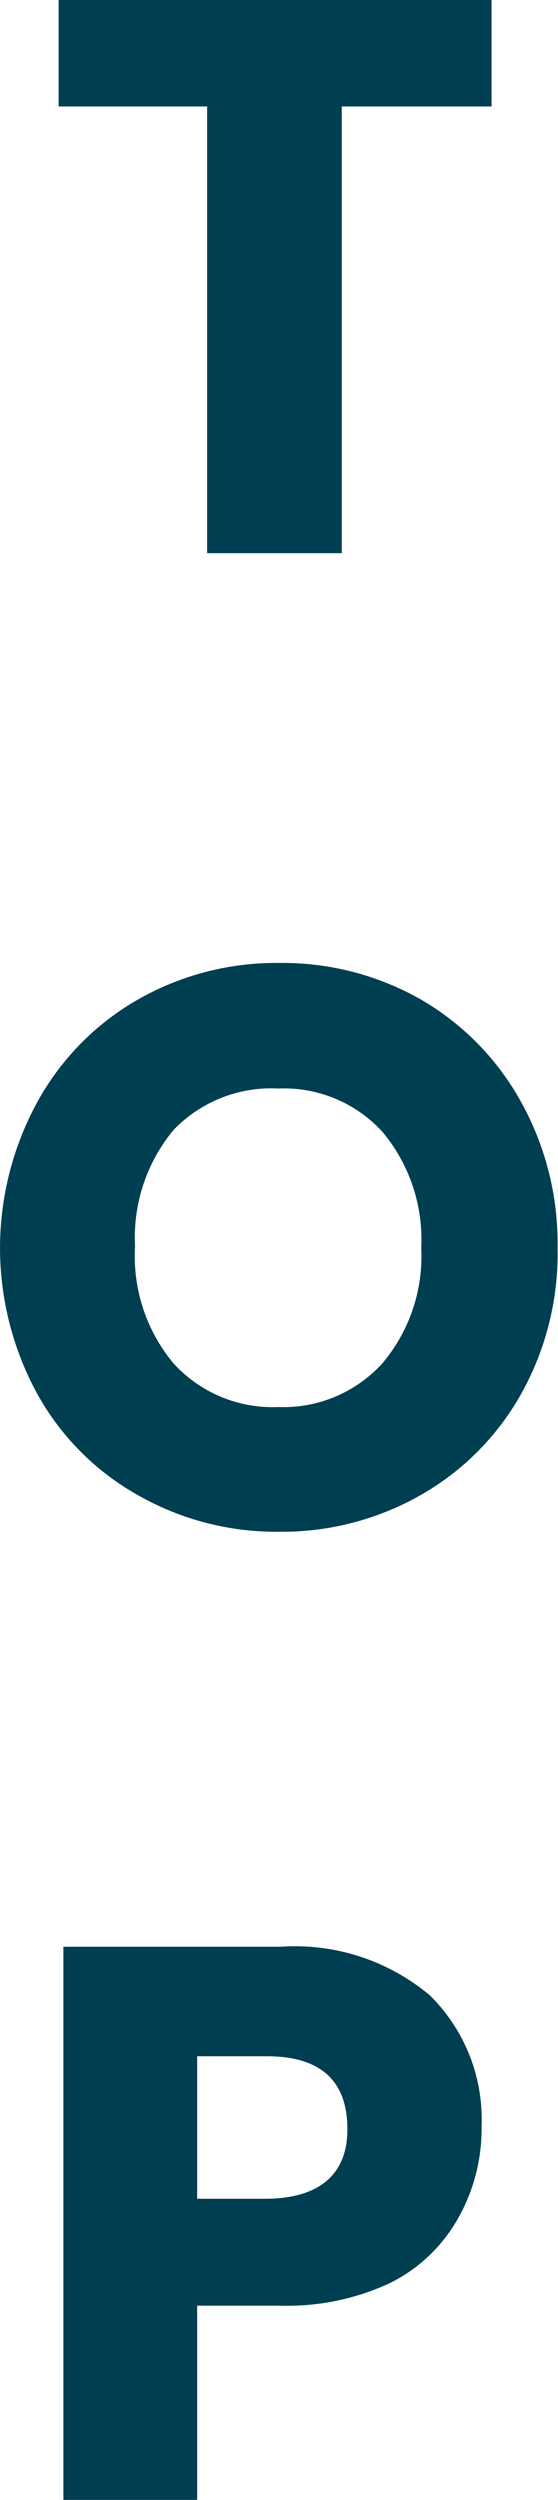
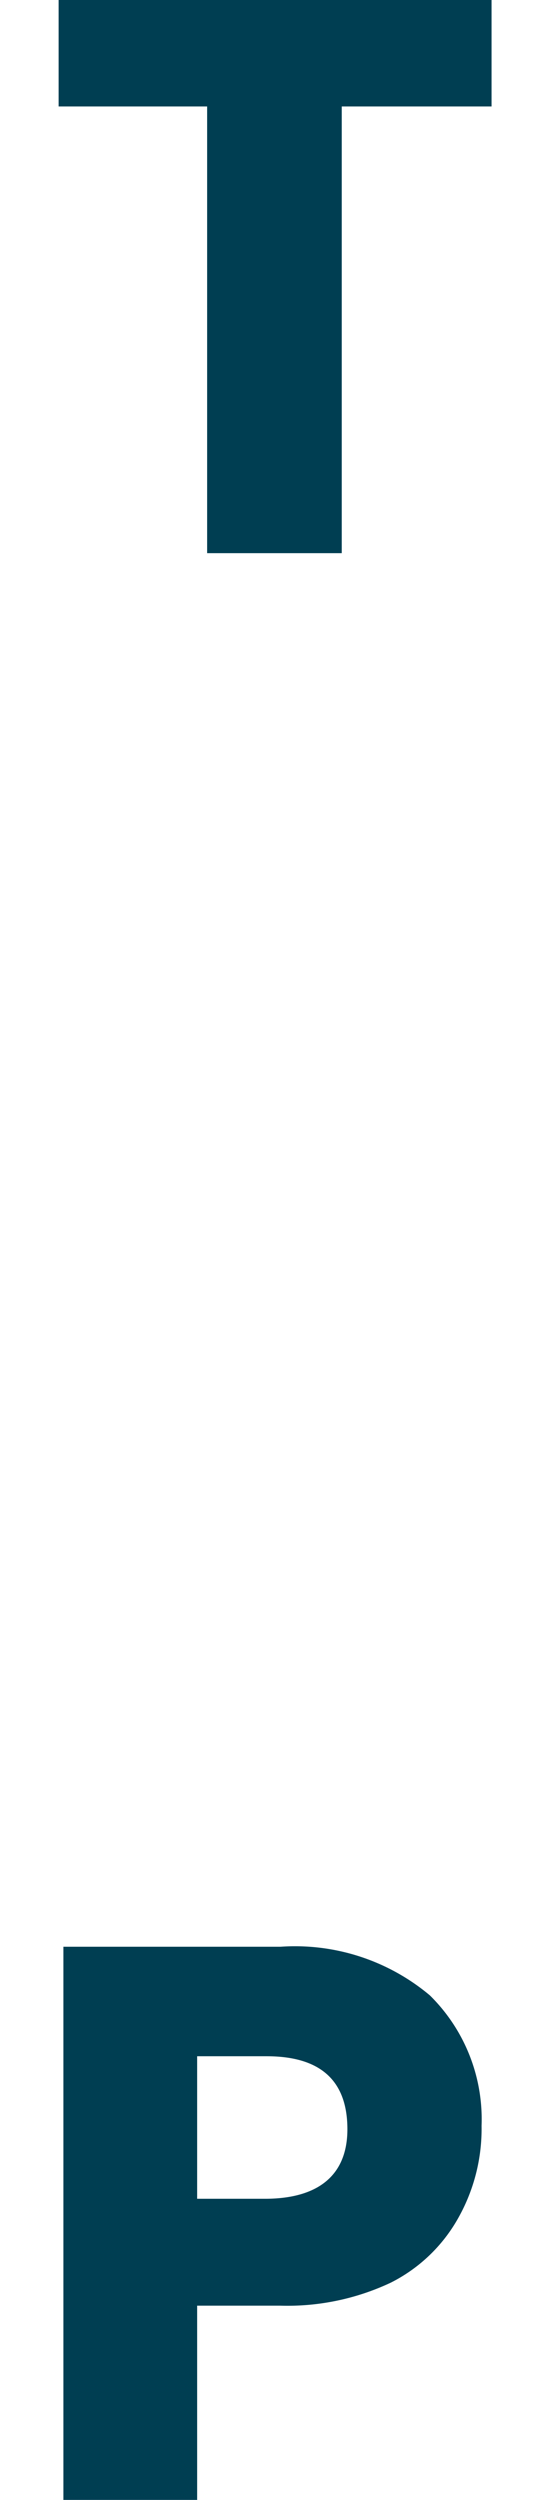
<svg xmlns="http://www.w3.org/2000/svg" width="12.85" height="57.53" viewBox="0 0 12.85 57.53">
  <title>backtotop</title>
  <g id="05f5d6d1-131d-4e34-b1d5-daee04fca08d" data-name="圖層 2">
    <g id="fa996771-9f00-44eb-823b-17c7959b3603" data-name="design">
      <g>
        <path d="M11.32,0V2.45H7.87V12.73H4.77V2.45H1.35V0Z" fill="#003e52" />
-         <path d="M9.69,23A6.15,6.15,0,0,1,12,25.36a6.7,6.7,0,0,1,.84,3.36A6.61,6.61,0,0,1,12,32.08a6.11,6.11,0,0,1-2.32,2.33,6.45,6.45,0,0,1-3.25.84,6.43,6.43,0,0,1-3.25-.84A6,6,0,0,1,.86,32.08a7,7,0,0,1,0-6.72A6.08,6.08,0,0,1,3.18,23a6.43,6.43,0,0,1,3.25-.84A6.44,6.44,0,0,1,9.69,23ZM4,26a3.87,3.87,0,0,0-.89,2.68A3.85,3.85,0,0,0,4,31.38a3.09,3.09,0,0,0,2.41,1,3.08,3.08,0,0,0,2.39-1,3.81,3.81,0,0,0,.9-2.66,3.86,3.86,0,0,0-.89-2.67,3.07,3.07,0,0,0-2.4-1A3.12,3.12,0,0,0,4,26Z" fill="#003e52" />
        <path d="M4.54,53.06v4.47H1.46V44.8h5A4.83,4.83,0,0,1,9.9,45.92a4,4,0,0,1,1.19,3,4.18,4.18,0,0,1-.53,2.11A3.67,3.67,0,0,1,9,52.53a5.58,5.58,0,0,1-2.54.53ZM8,49q0-1.68-1.86-1.68H4.54V50.6H6.1C7.34,50.6,8,50.05,8,49Z" fill="#003e52" />
      </g>
    </g>
  </g>
</svg>